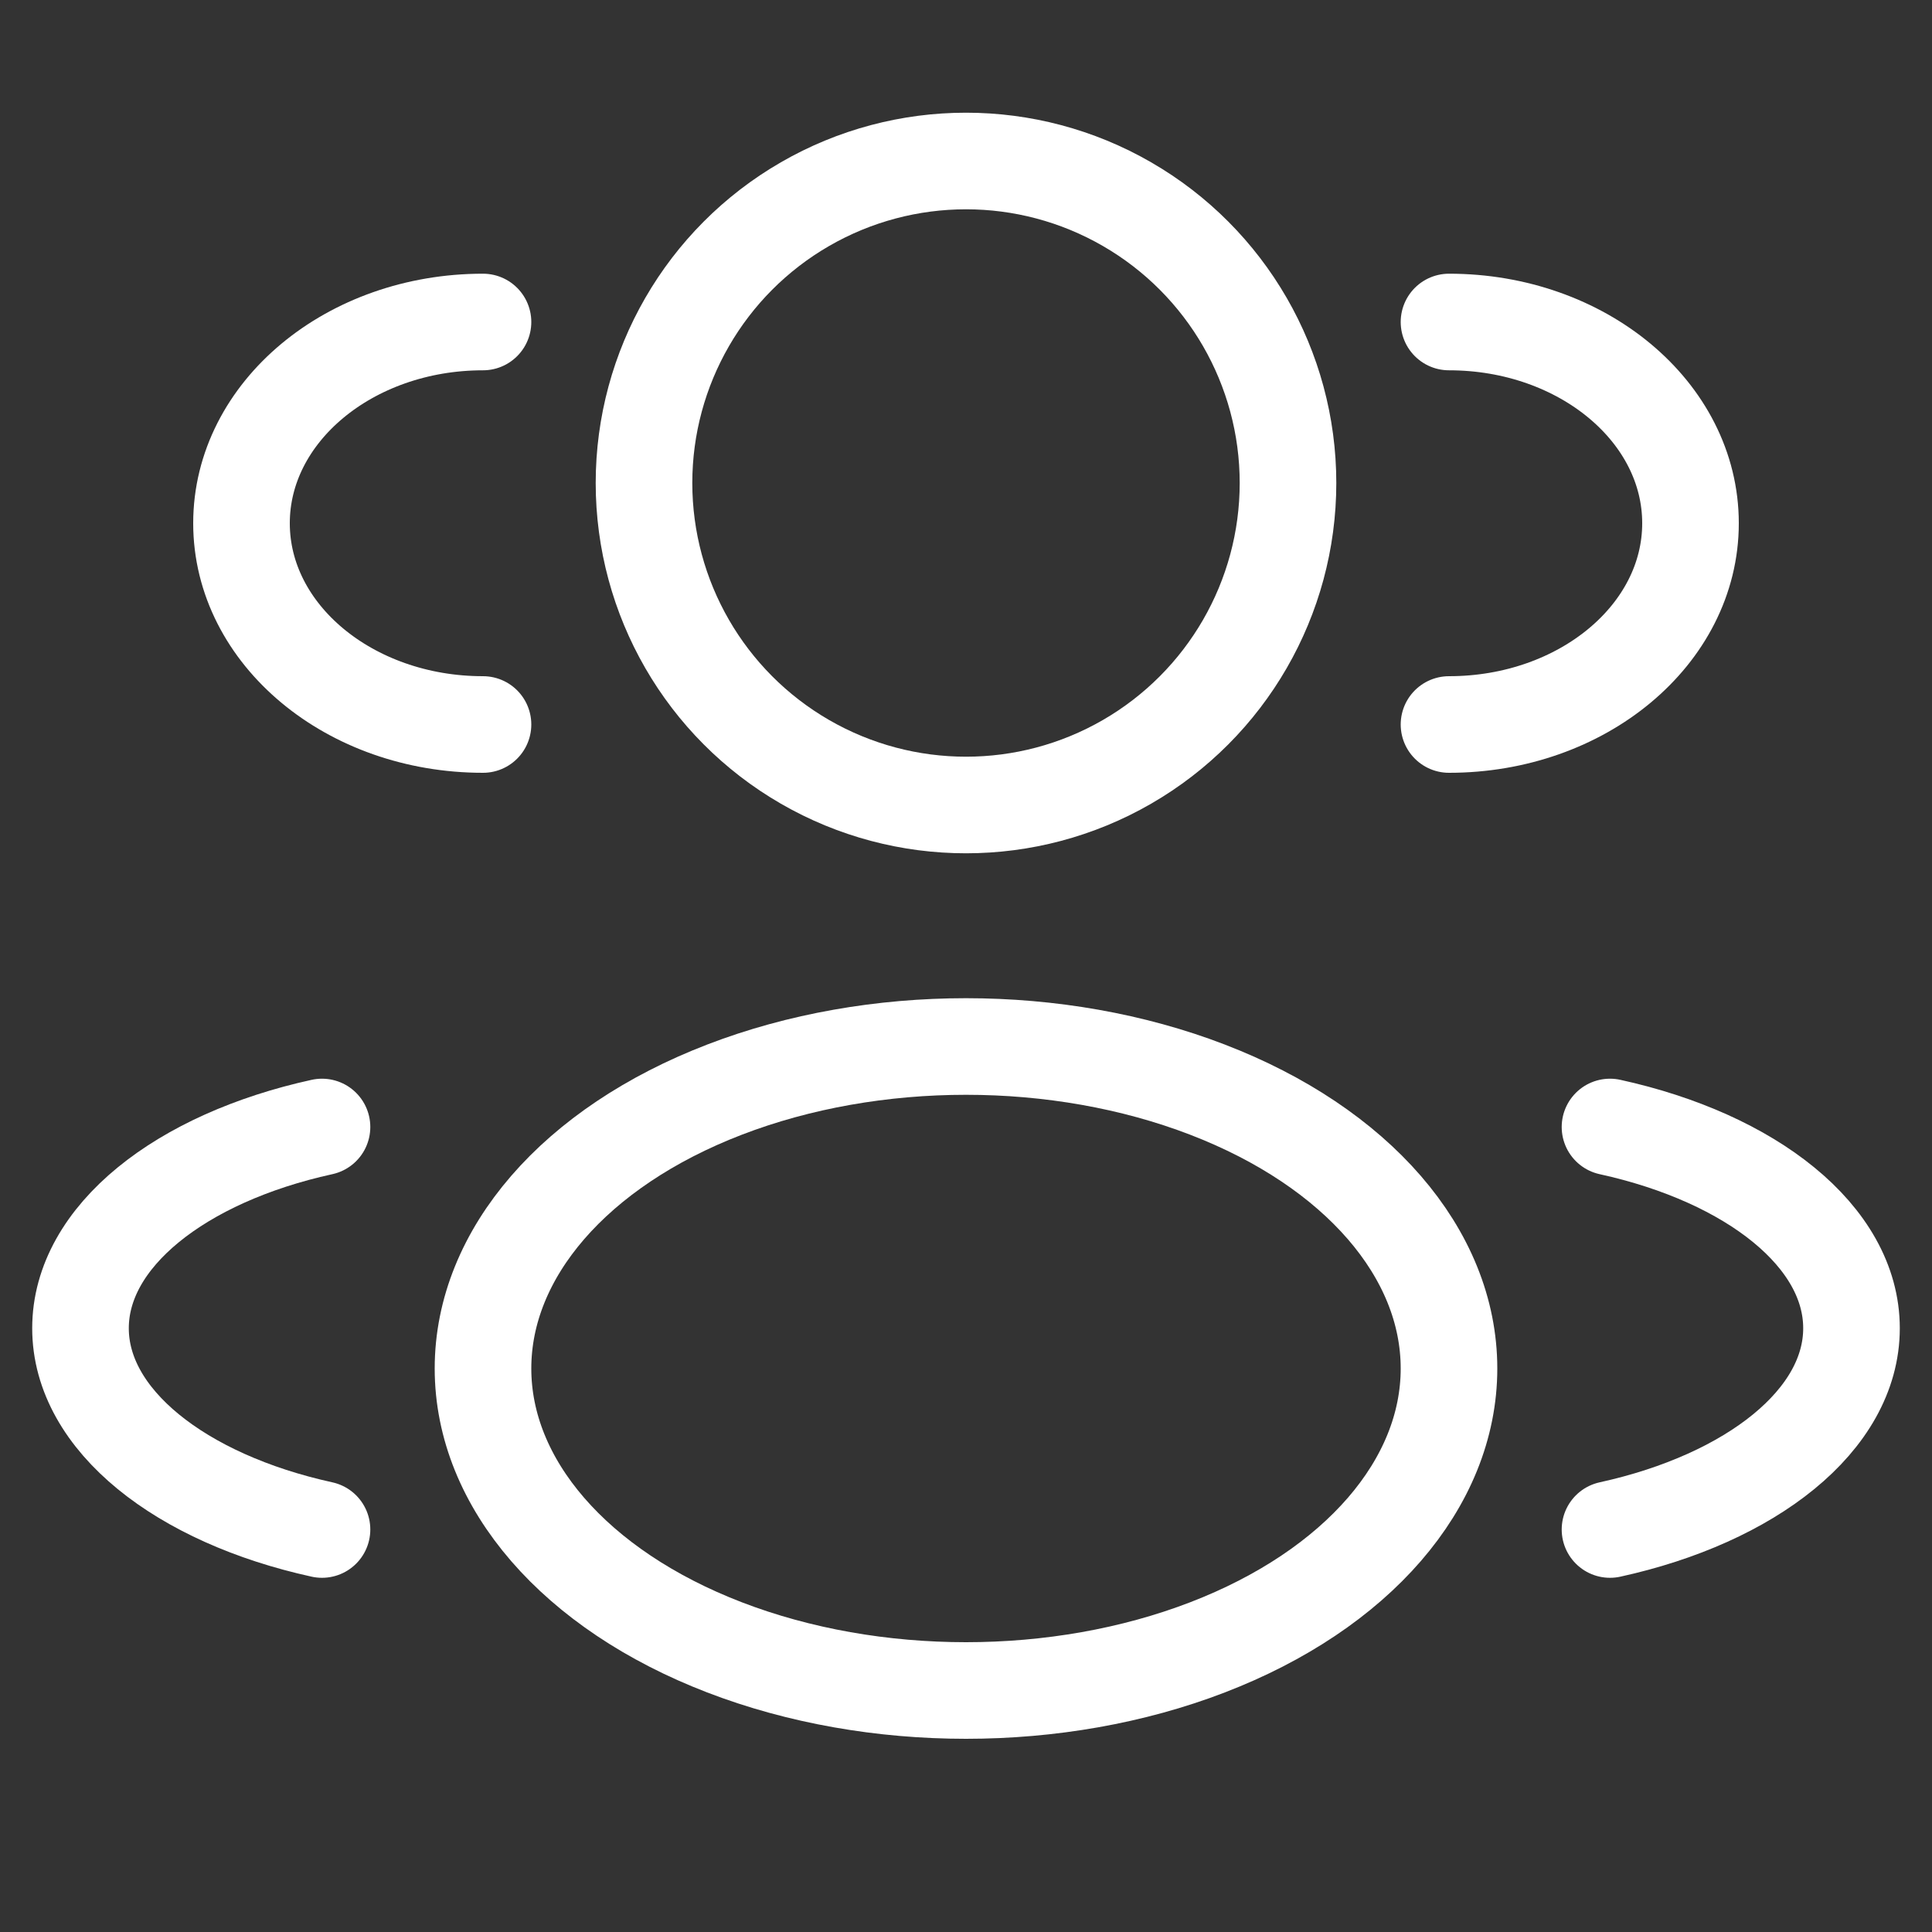
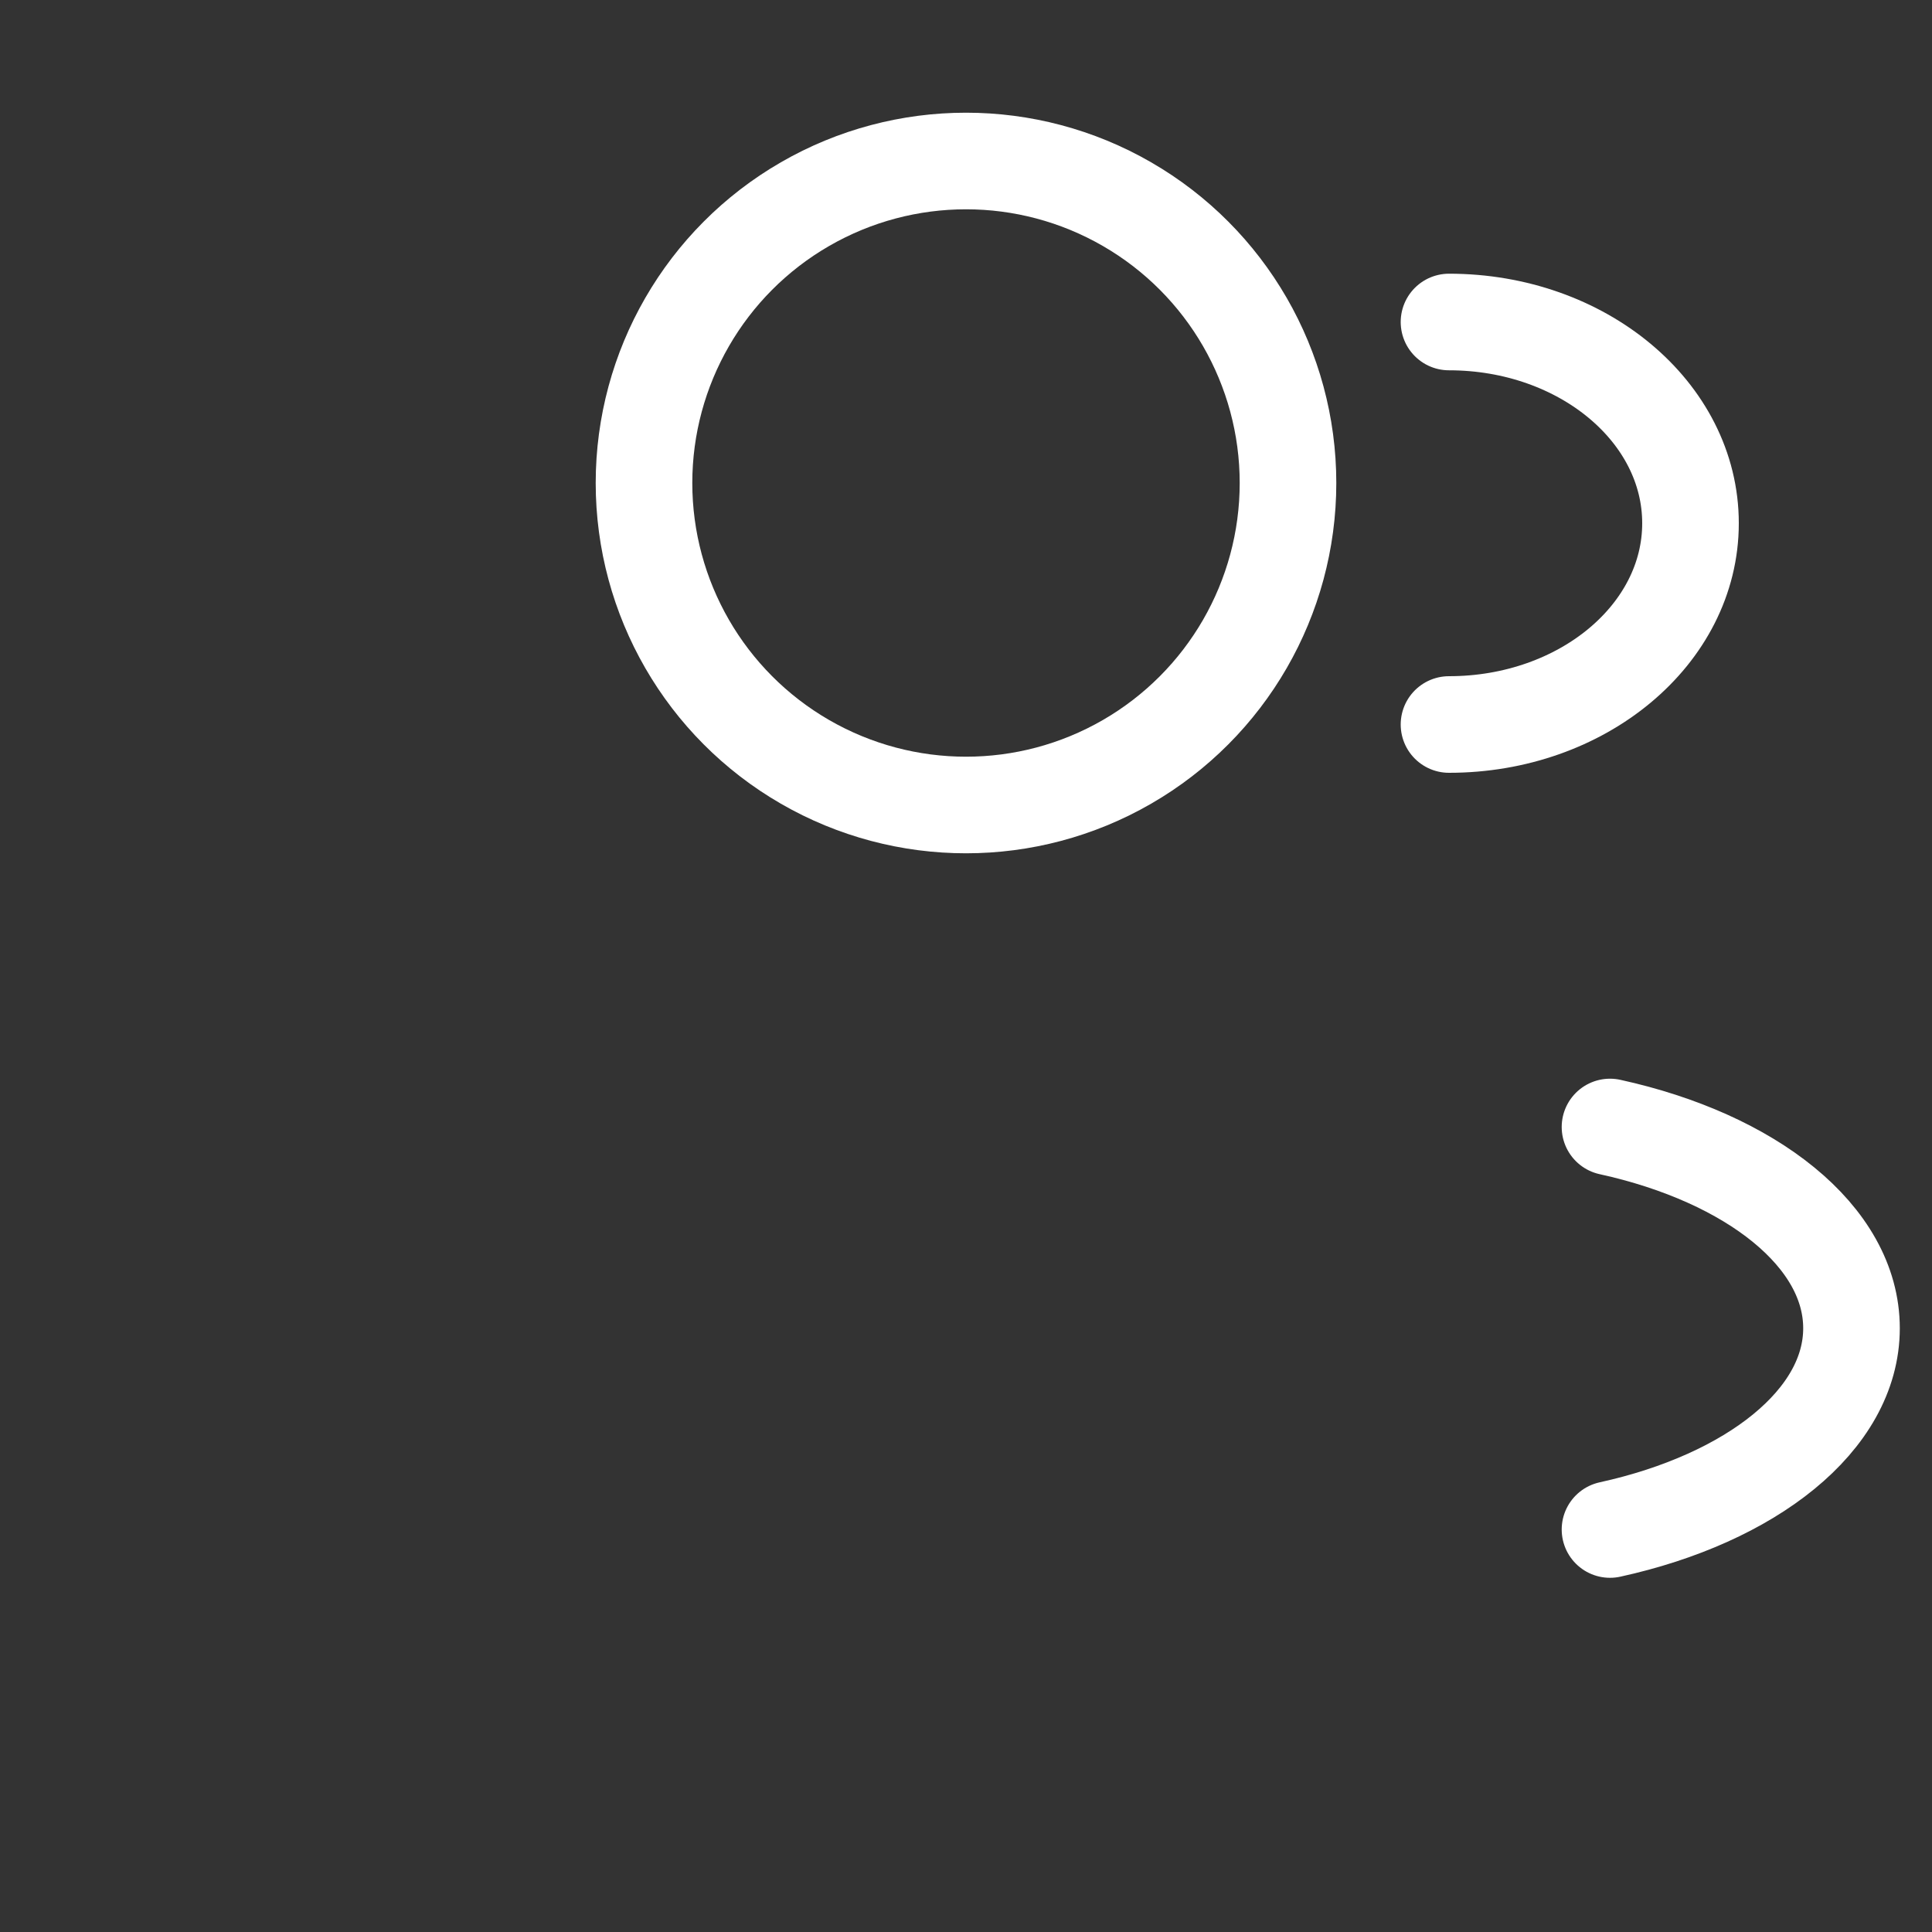
<svg xmlns="http://www.w3.org/2000/svg" width="30" height="30" viewBox="0 0 30 30" fill="none">
  <rect x="0" y="0" width="30" height="30" fill="#333333" stroke="none" />
  <circle cx="15" cy="7.5" r="5" stroke="white" stroke-width="1.5" />
  <path d="M22.5 11.25C24.571 11.25 26.25 9.851 26.25 8.125C26.25 6.399 24.571 5 22.5 5" stroke="white" stroke-width="1.5" stroke-linecap="round" />
-   <path d="M7.5 11.25C5.429 11.25 3.75 9.851 3.75 8.125C3.75 6.399 5.429 5 7.5 5" stroke="white" stroke-width="1.5" stroke-linecap="round" />
-   <ellipse cx="15" cy="21.25" rx="7.5" ry="5" stroke="white" stroke-width="1.5" />
  <path d="M25 23.75C27.193 23.269 28.75 22.051 28.75 20.625C28.75 19.199 27.193 17.981 25 17.5" stroke="white" stroke-width="1.5" stroke-linecap="round" />
-   <path d="M5 23.75C2.807 23.269 1.25 22.051 1.25 20.625C1.25 19.199 2.807 17.981 5 17.5" stroke="white" stroke-width="1.5" stroke-linecap="round" />
</svg>